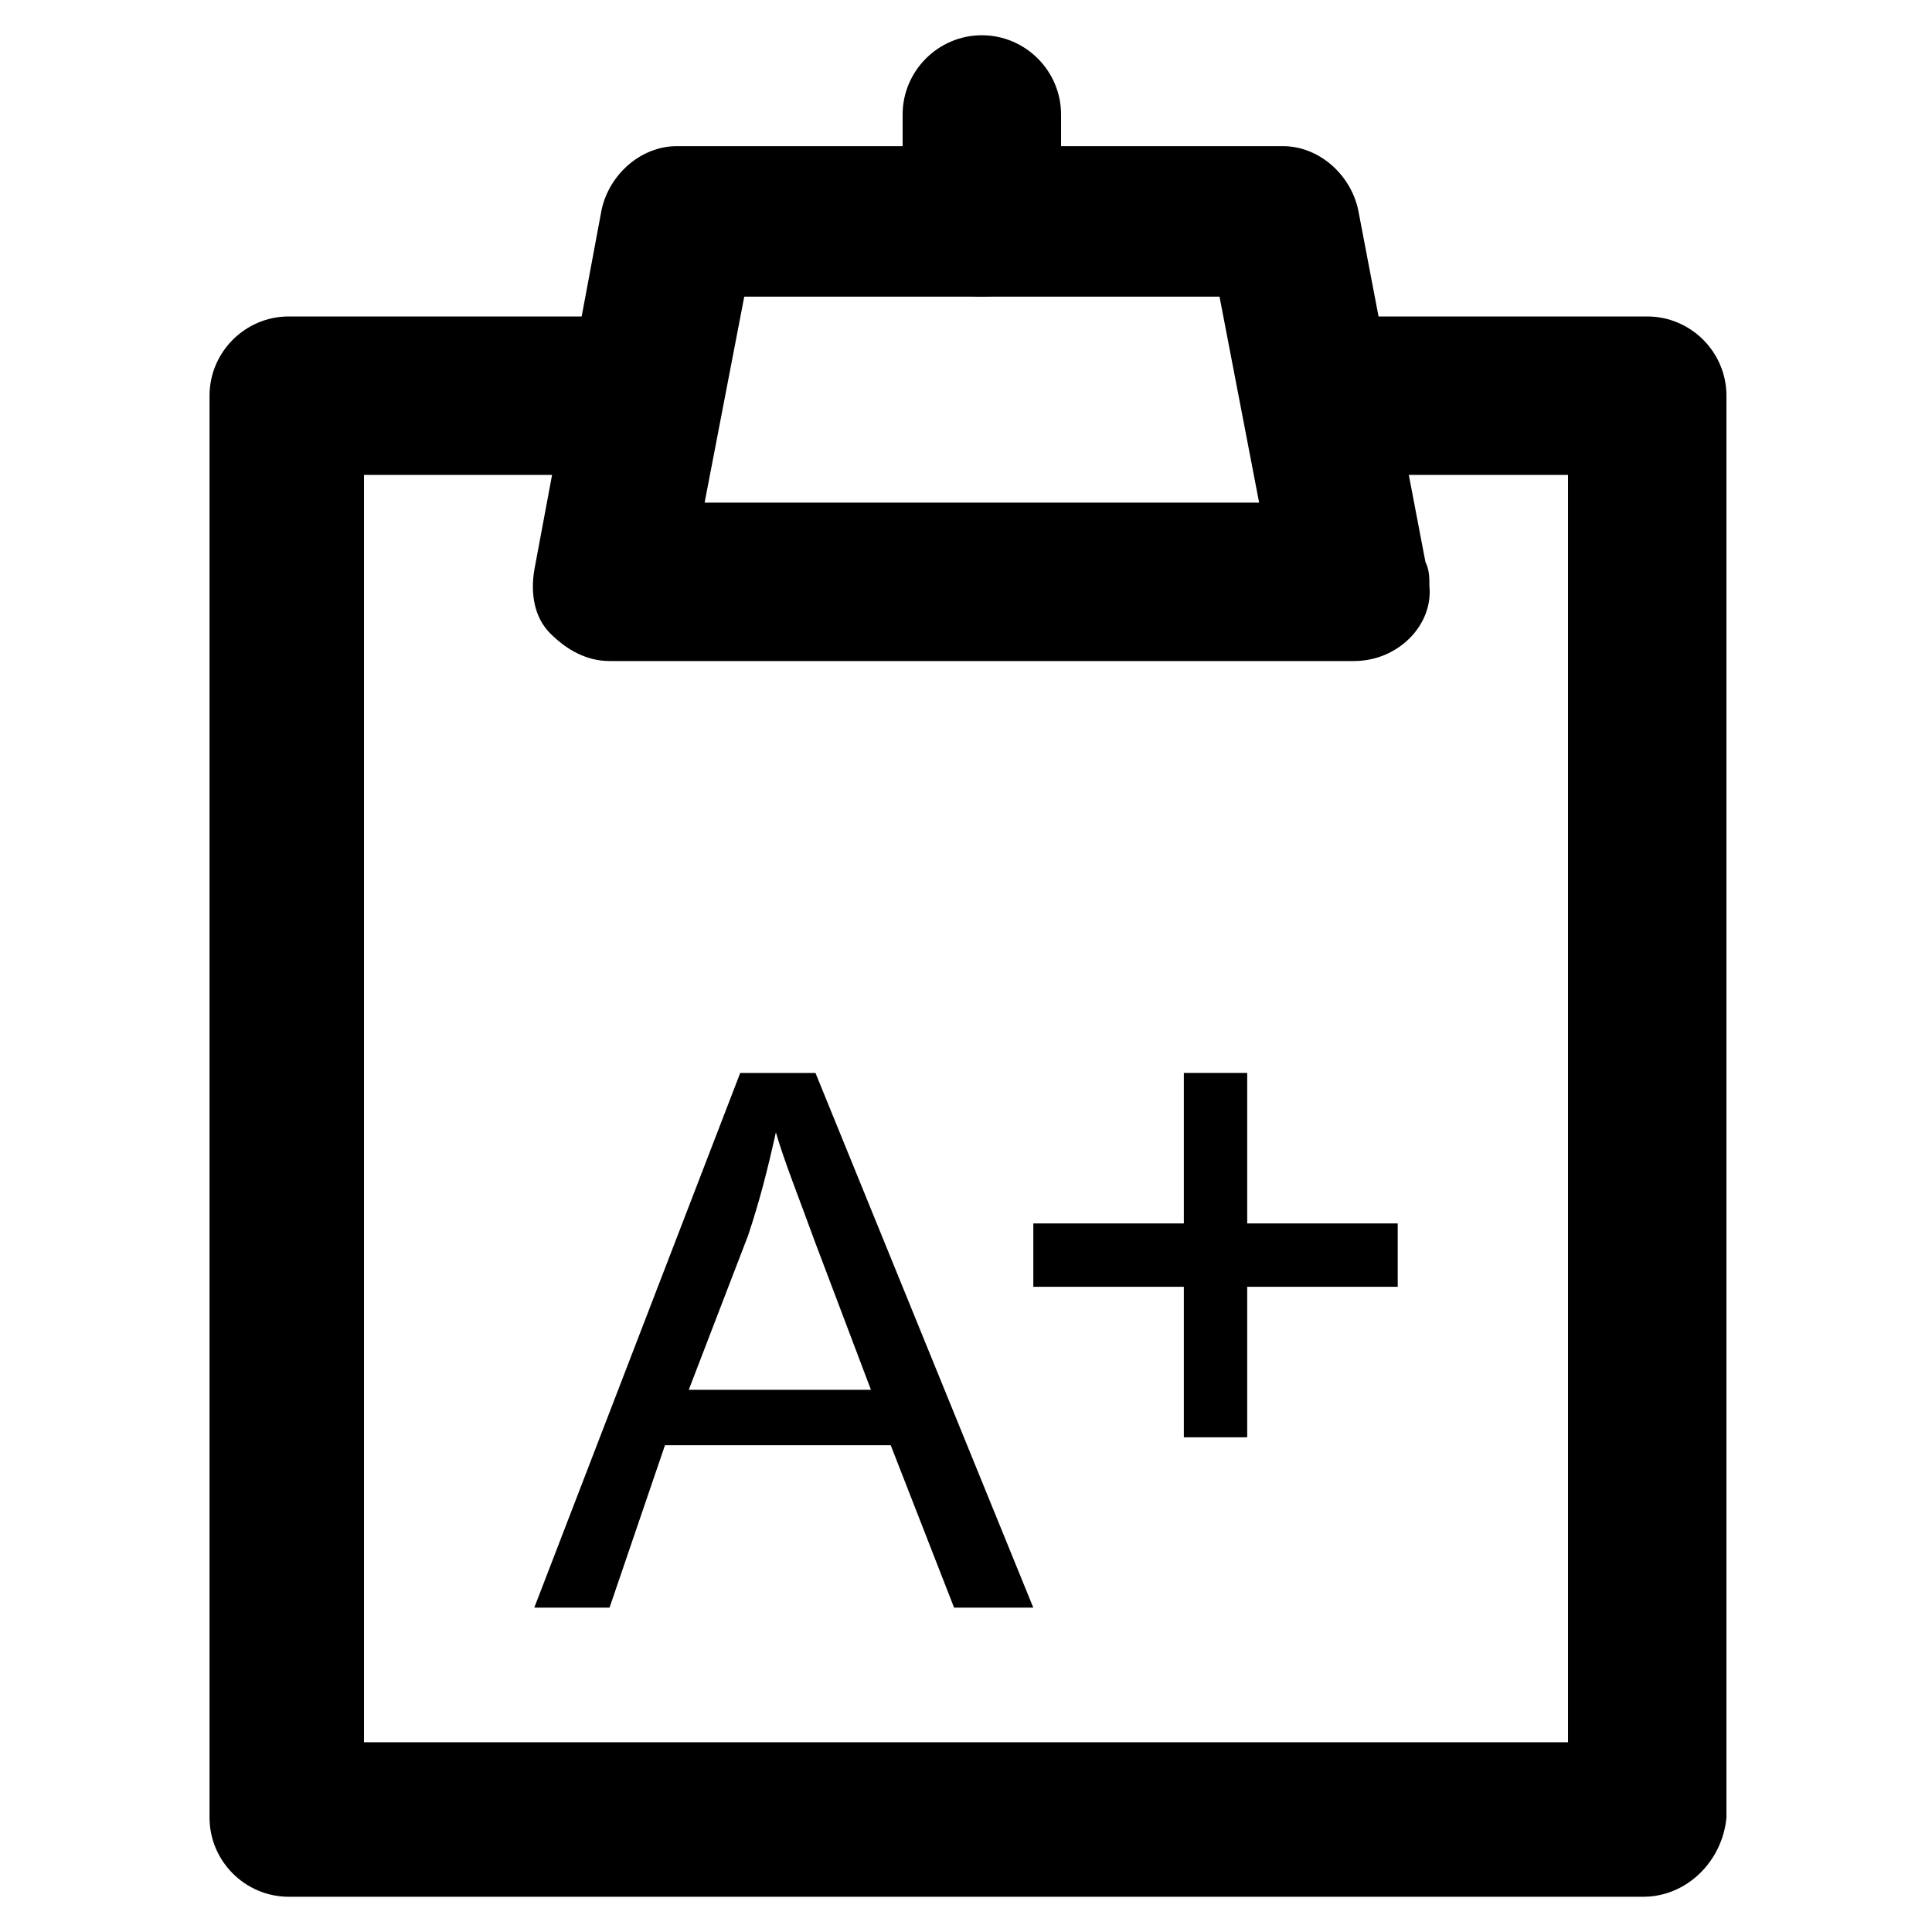
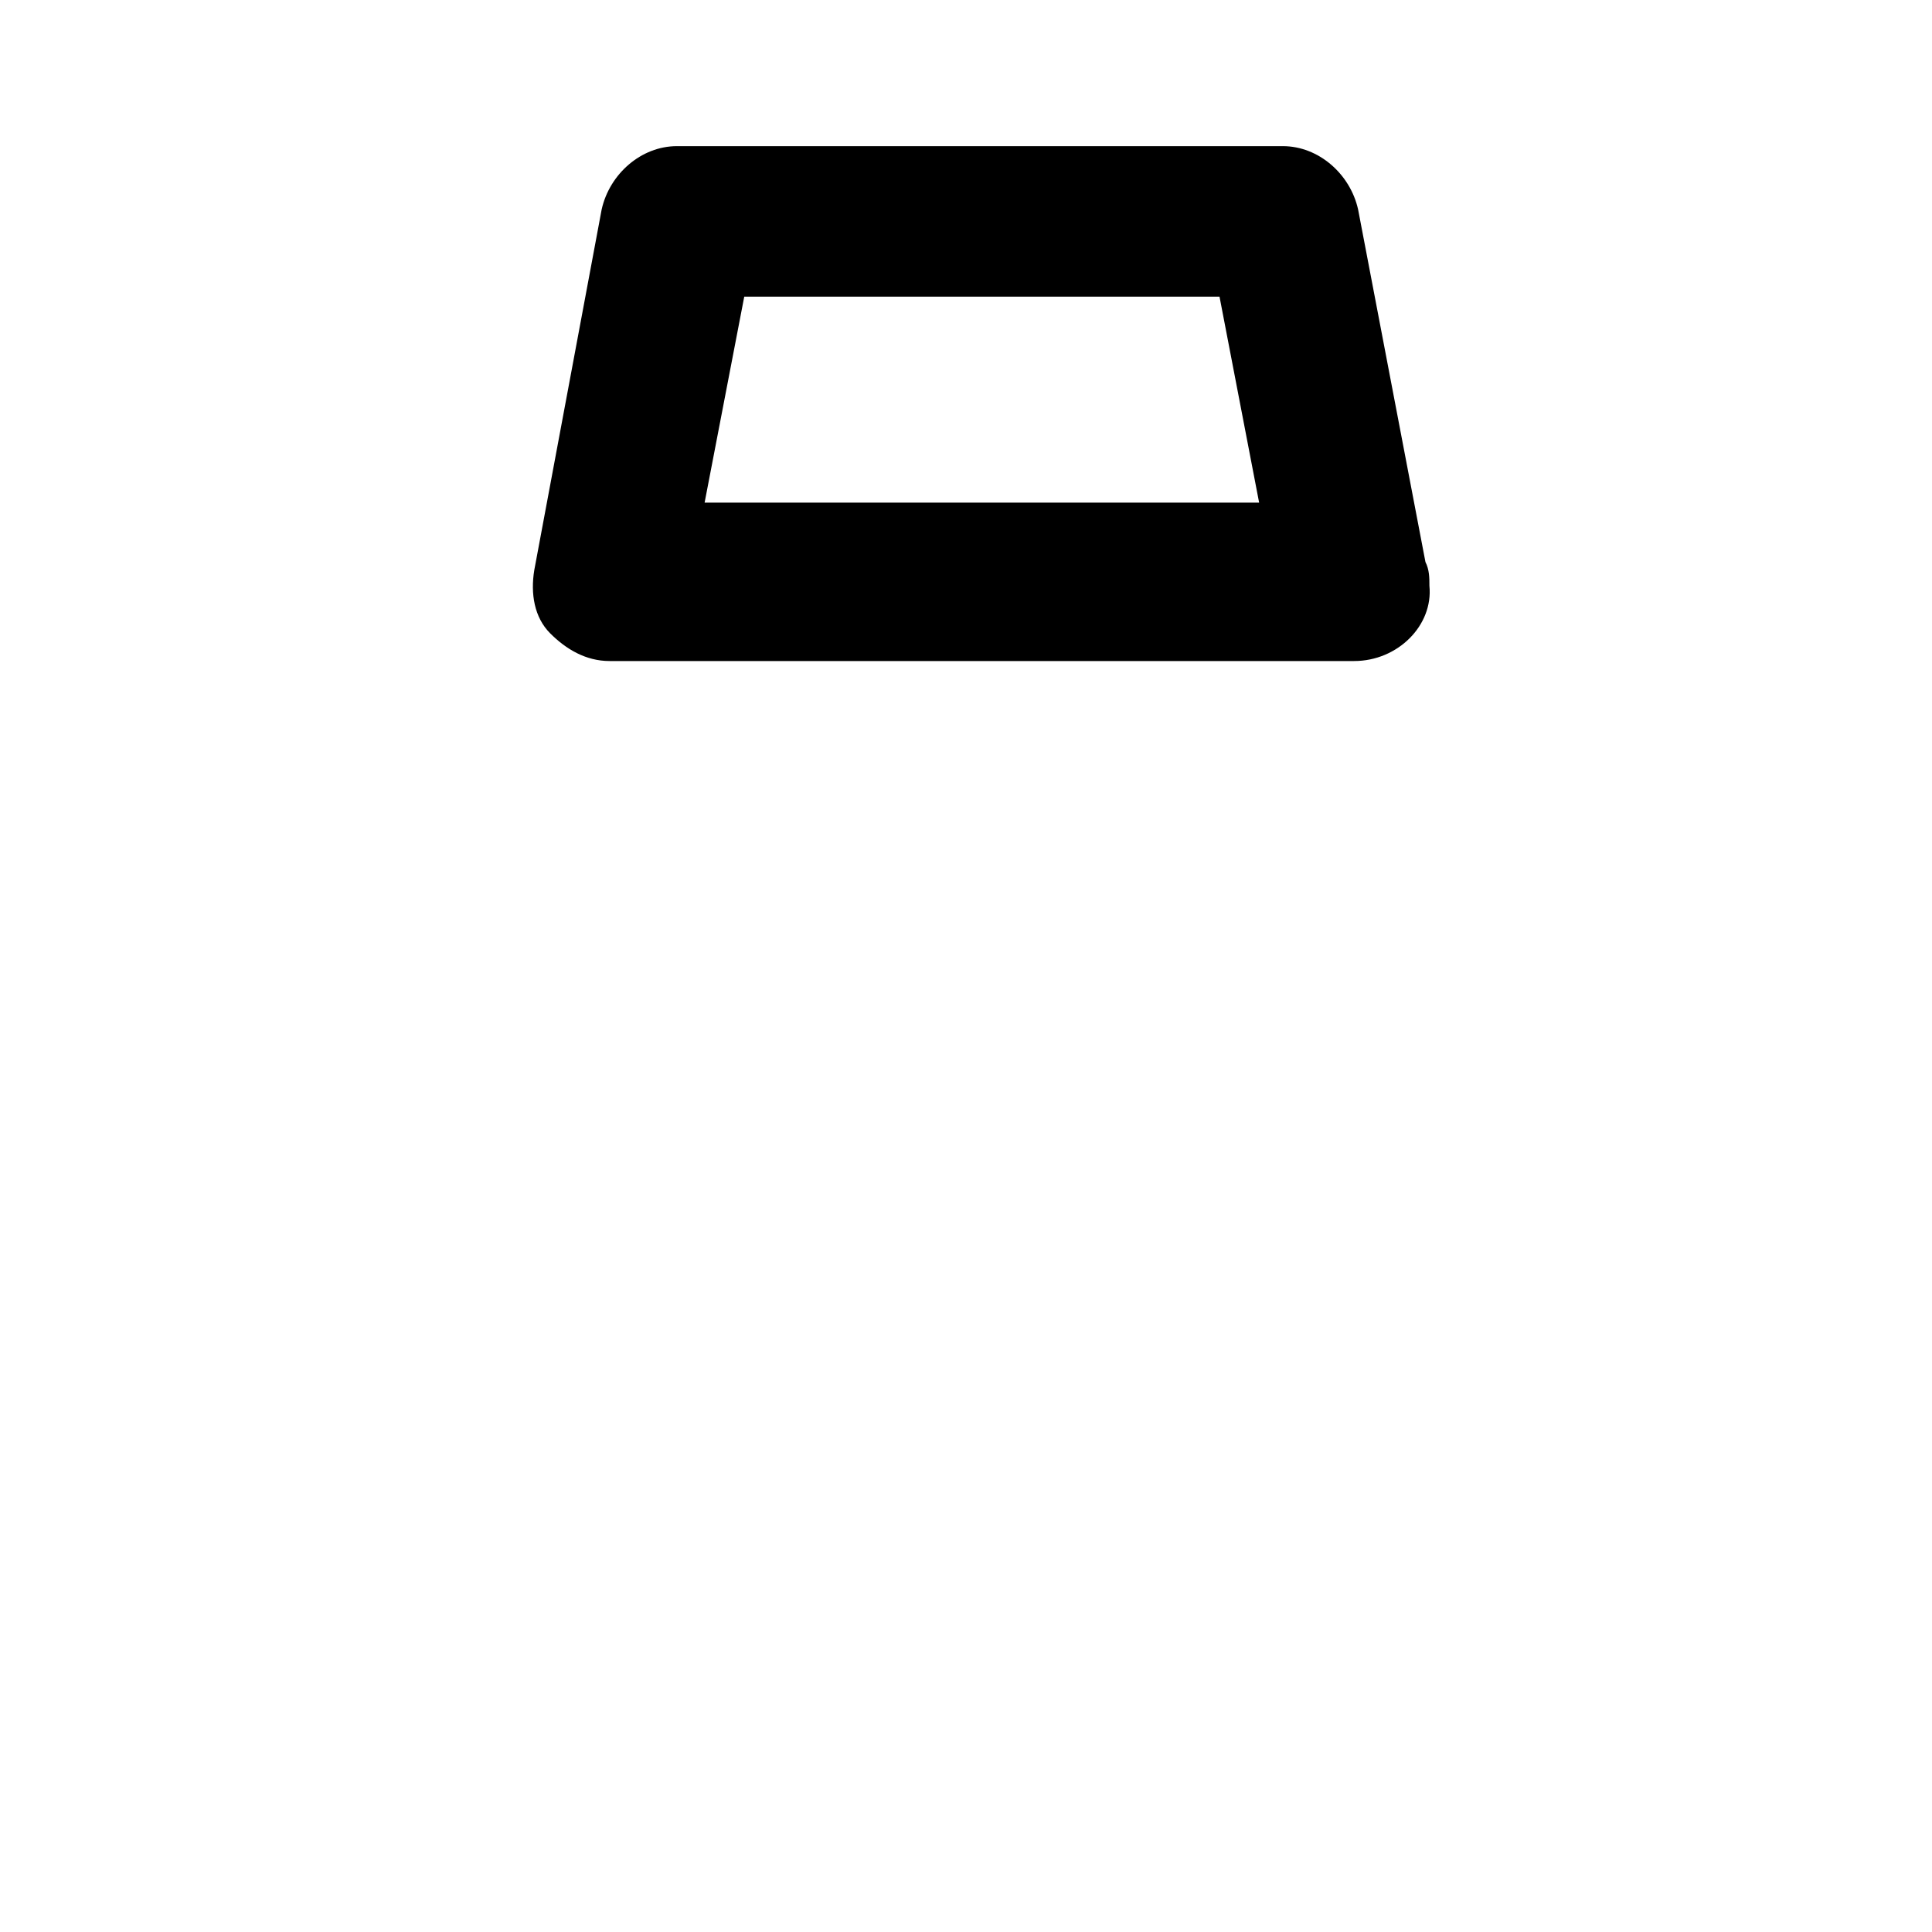
<svg xmlns="http://www.w3.org/2000/svg" fill="#000000" width="800px" height="800px" version="1.1" viewBox="144 144 512 512">
  <g>
-     <path d="m579.48 646.66h-358.96c-11.547 0-20.992-9.445-20.992-20.992v-376.81c0-11.547 9.445-20.992 20.992-20.992h90.266c11.547 0 20.992 9.445 20.992 20.992s-9.445 20.992-20.992 20.992h-70.324v335.87h319.08v-335.87h-62.977c-11.547 0-20.992-9.445-20.992-20.992s9.445-20.992 20.992-20.992h83.969c11.547 0 20.992 9.445 20.992 20.992v376.81c-1.047 11.543-10.492 20.992-22.039 20.992z" />
    <path d="m502.86 319.18h-197.32c-6.297 0-11.547-3.148-15.742-7.348-4.199-4.199-5.246-10.496-4.199-16.793l17.844-95.516c2.098-9.445 10.496-16.793 19.941-16.793h160.59c9.445 0 17.844 7.348 19.941 16.793l17.844 93.414c1.051 2.098 1.051 4.199 1.051 6.297 1.051 10.5-8.395 19.945-19.941 19.945zm-172.13-41.984h146.95l-10.496-54.578h-125.95z" />
-     <path d="m404.2 222.62c-11.547 0-20.992-9.445-20.992-20.992v-27.293c0-11.547 9.445-20.992 20.992-20.992 11.547 0 20.992 9.445 20.992 20.992v28.34c-1.047 11.547-9.445 19.945-20.992 19.945z" />
-     <path d="m285.59 570.04 54.578-141.7h19.941l57.727 141.7h-20.992l-16.793-43.035h-59.828l-14.688 43.035zm40.938-57.73h48.281l-14.695-38.836c-4.199-11.547-8.398-22.043-10.496-29.391-2.098 9.445-4.199 17.844-7.348 27.289z" />
-     <path d="m457.73 524.9v-39.887h-39.887v-16.793h39.887v-39.887h16.793v39.887h39.887v16.793h-39.887v39.887z" />
  </g>
</svg>